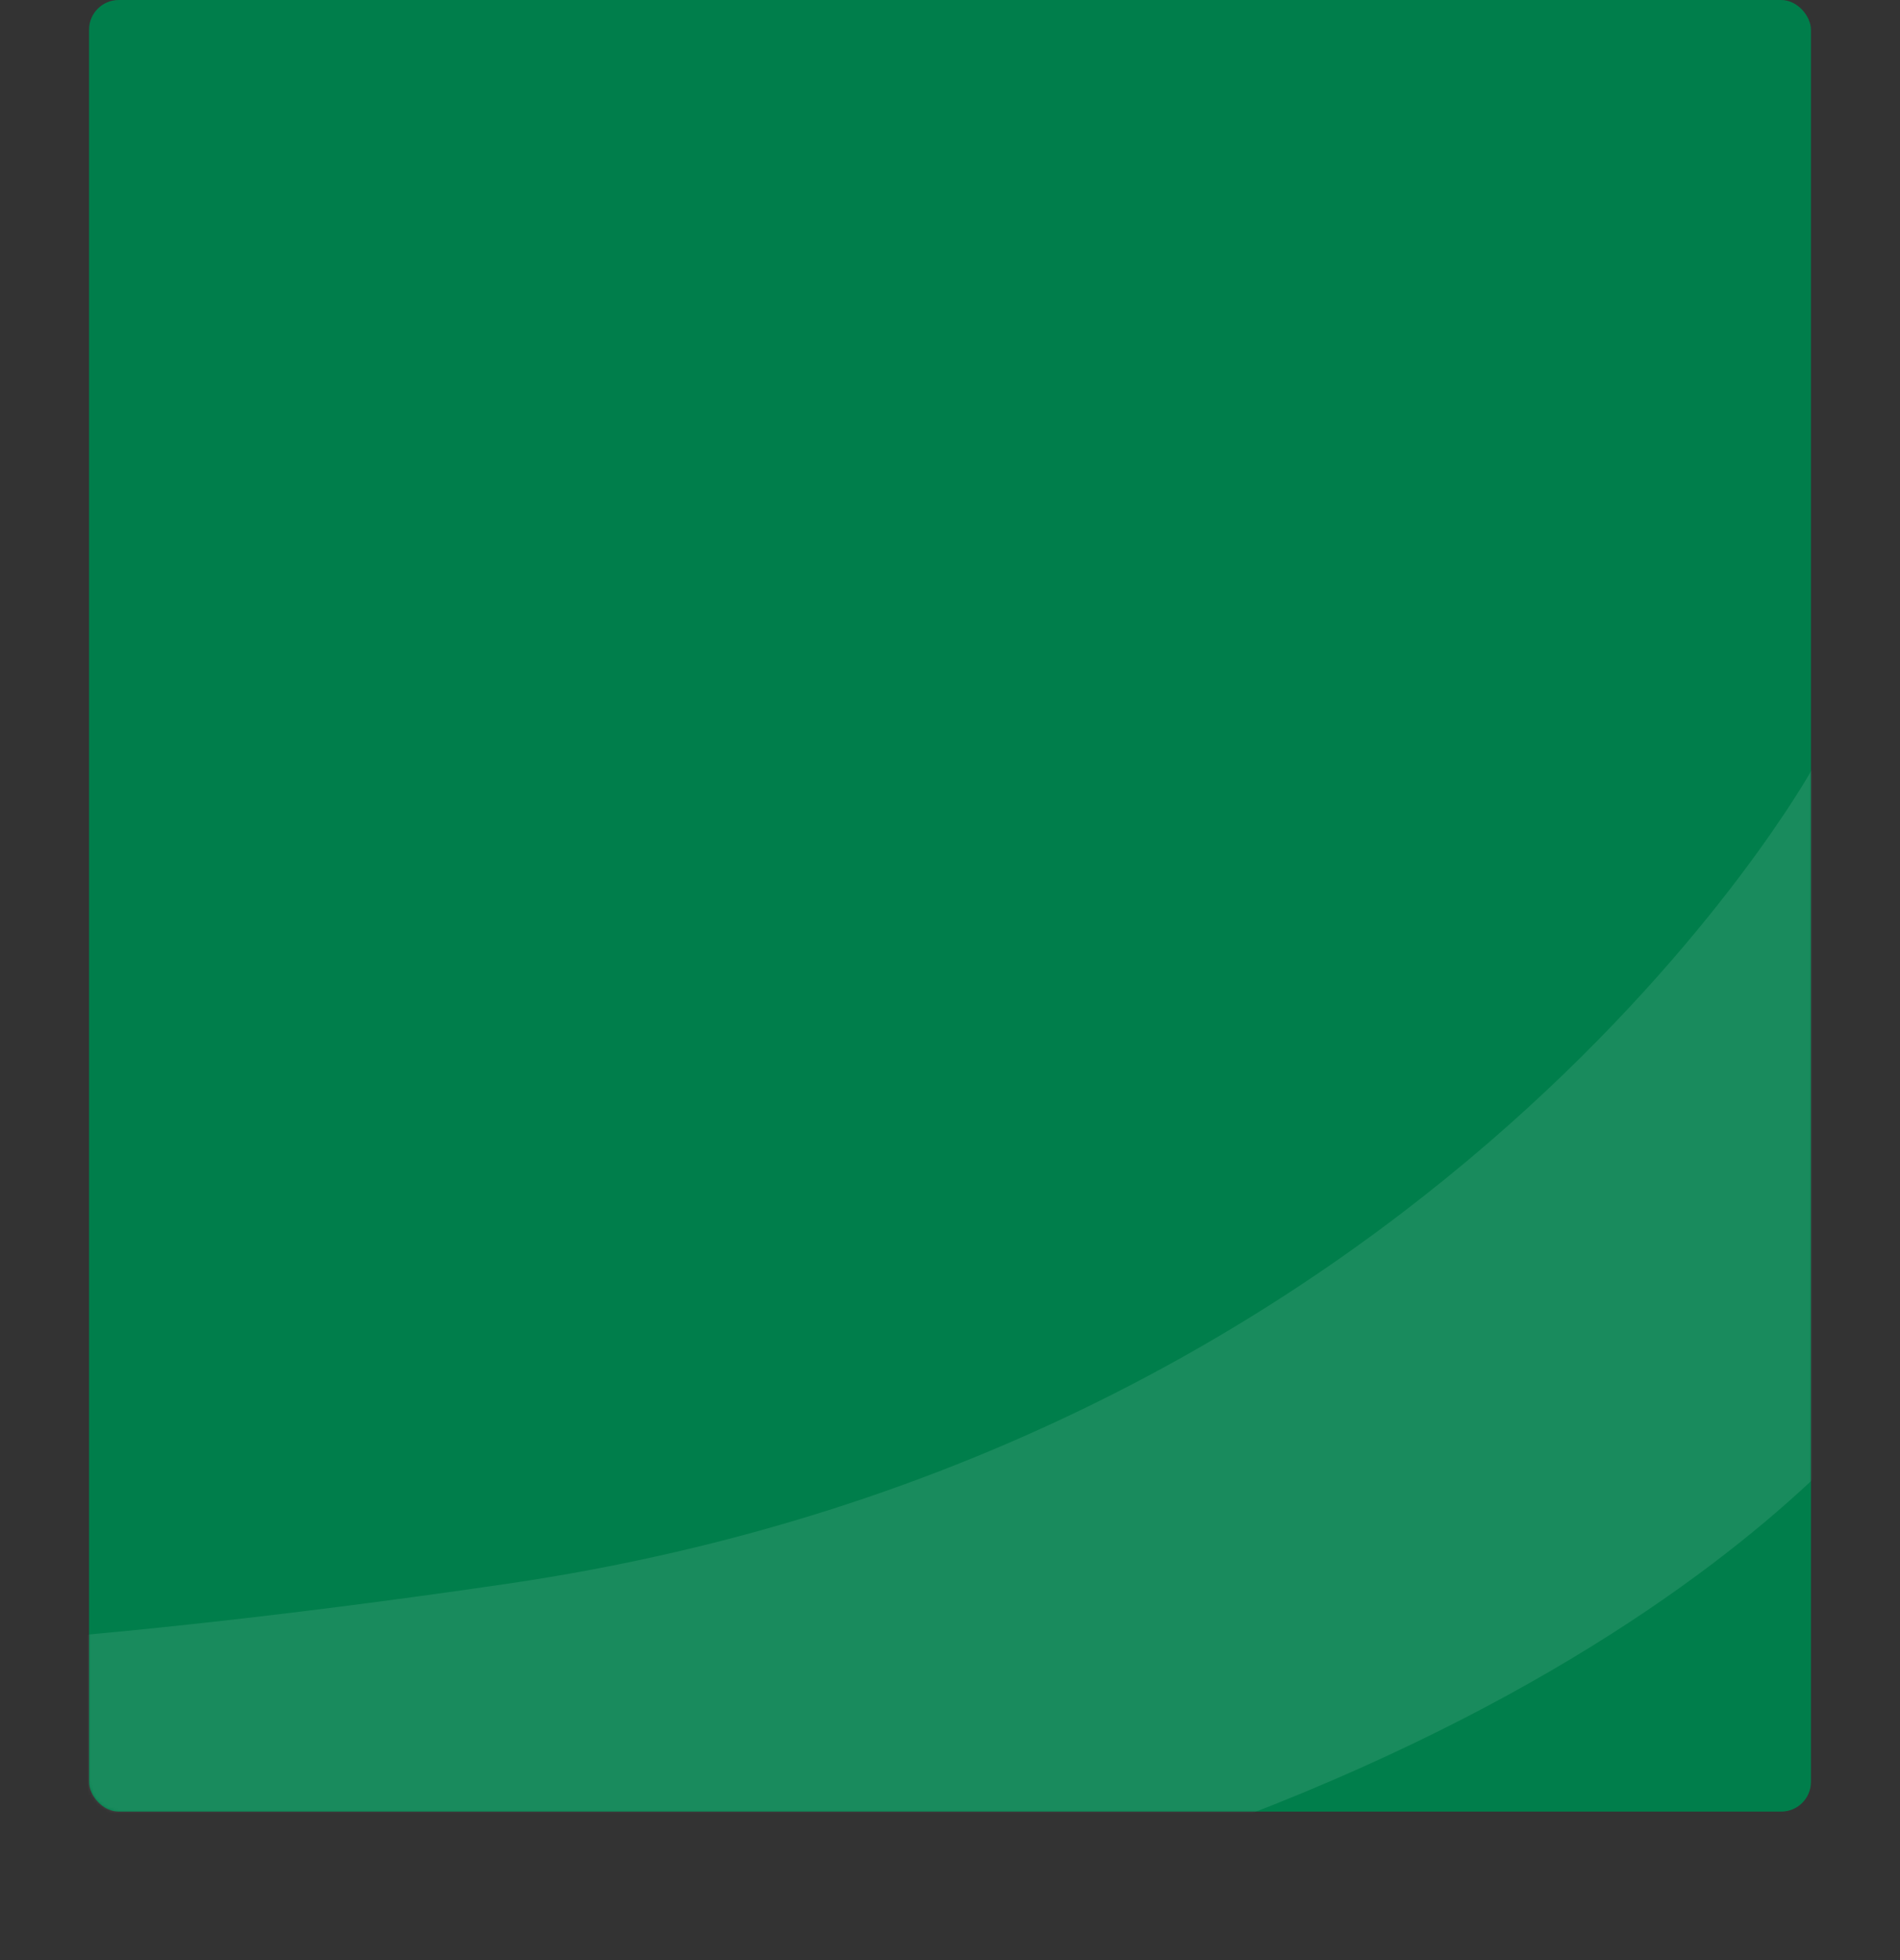
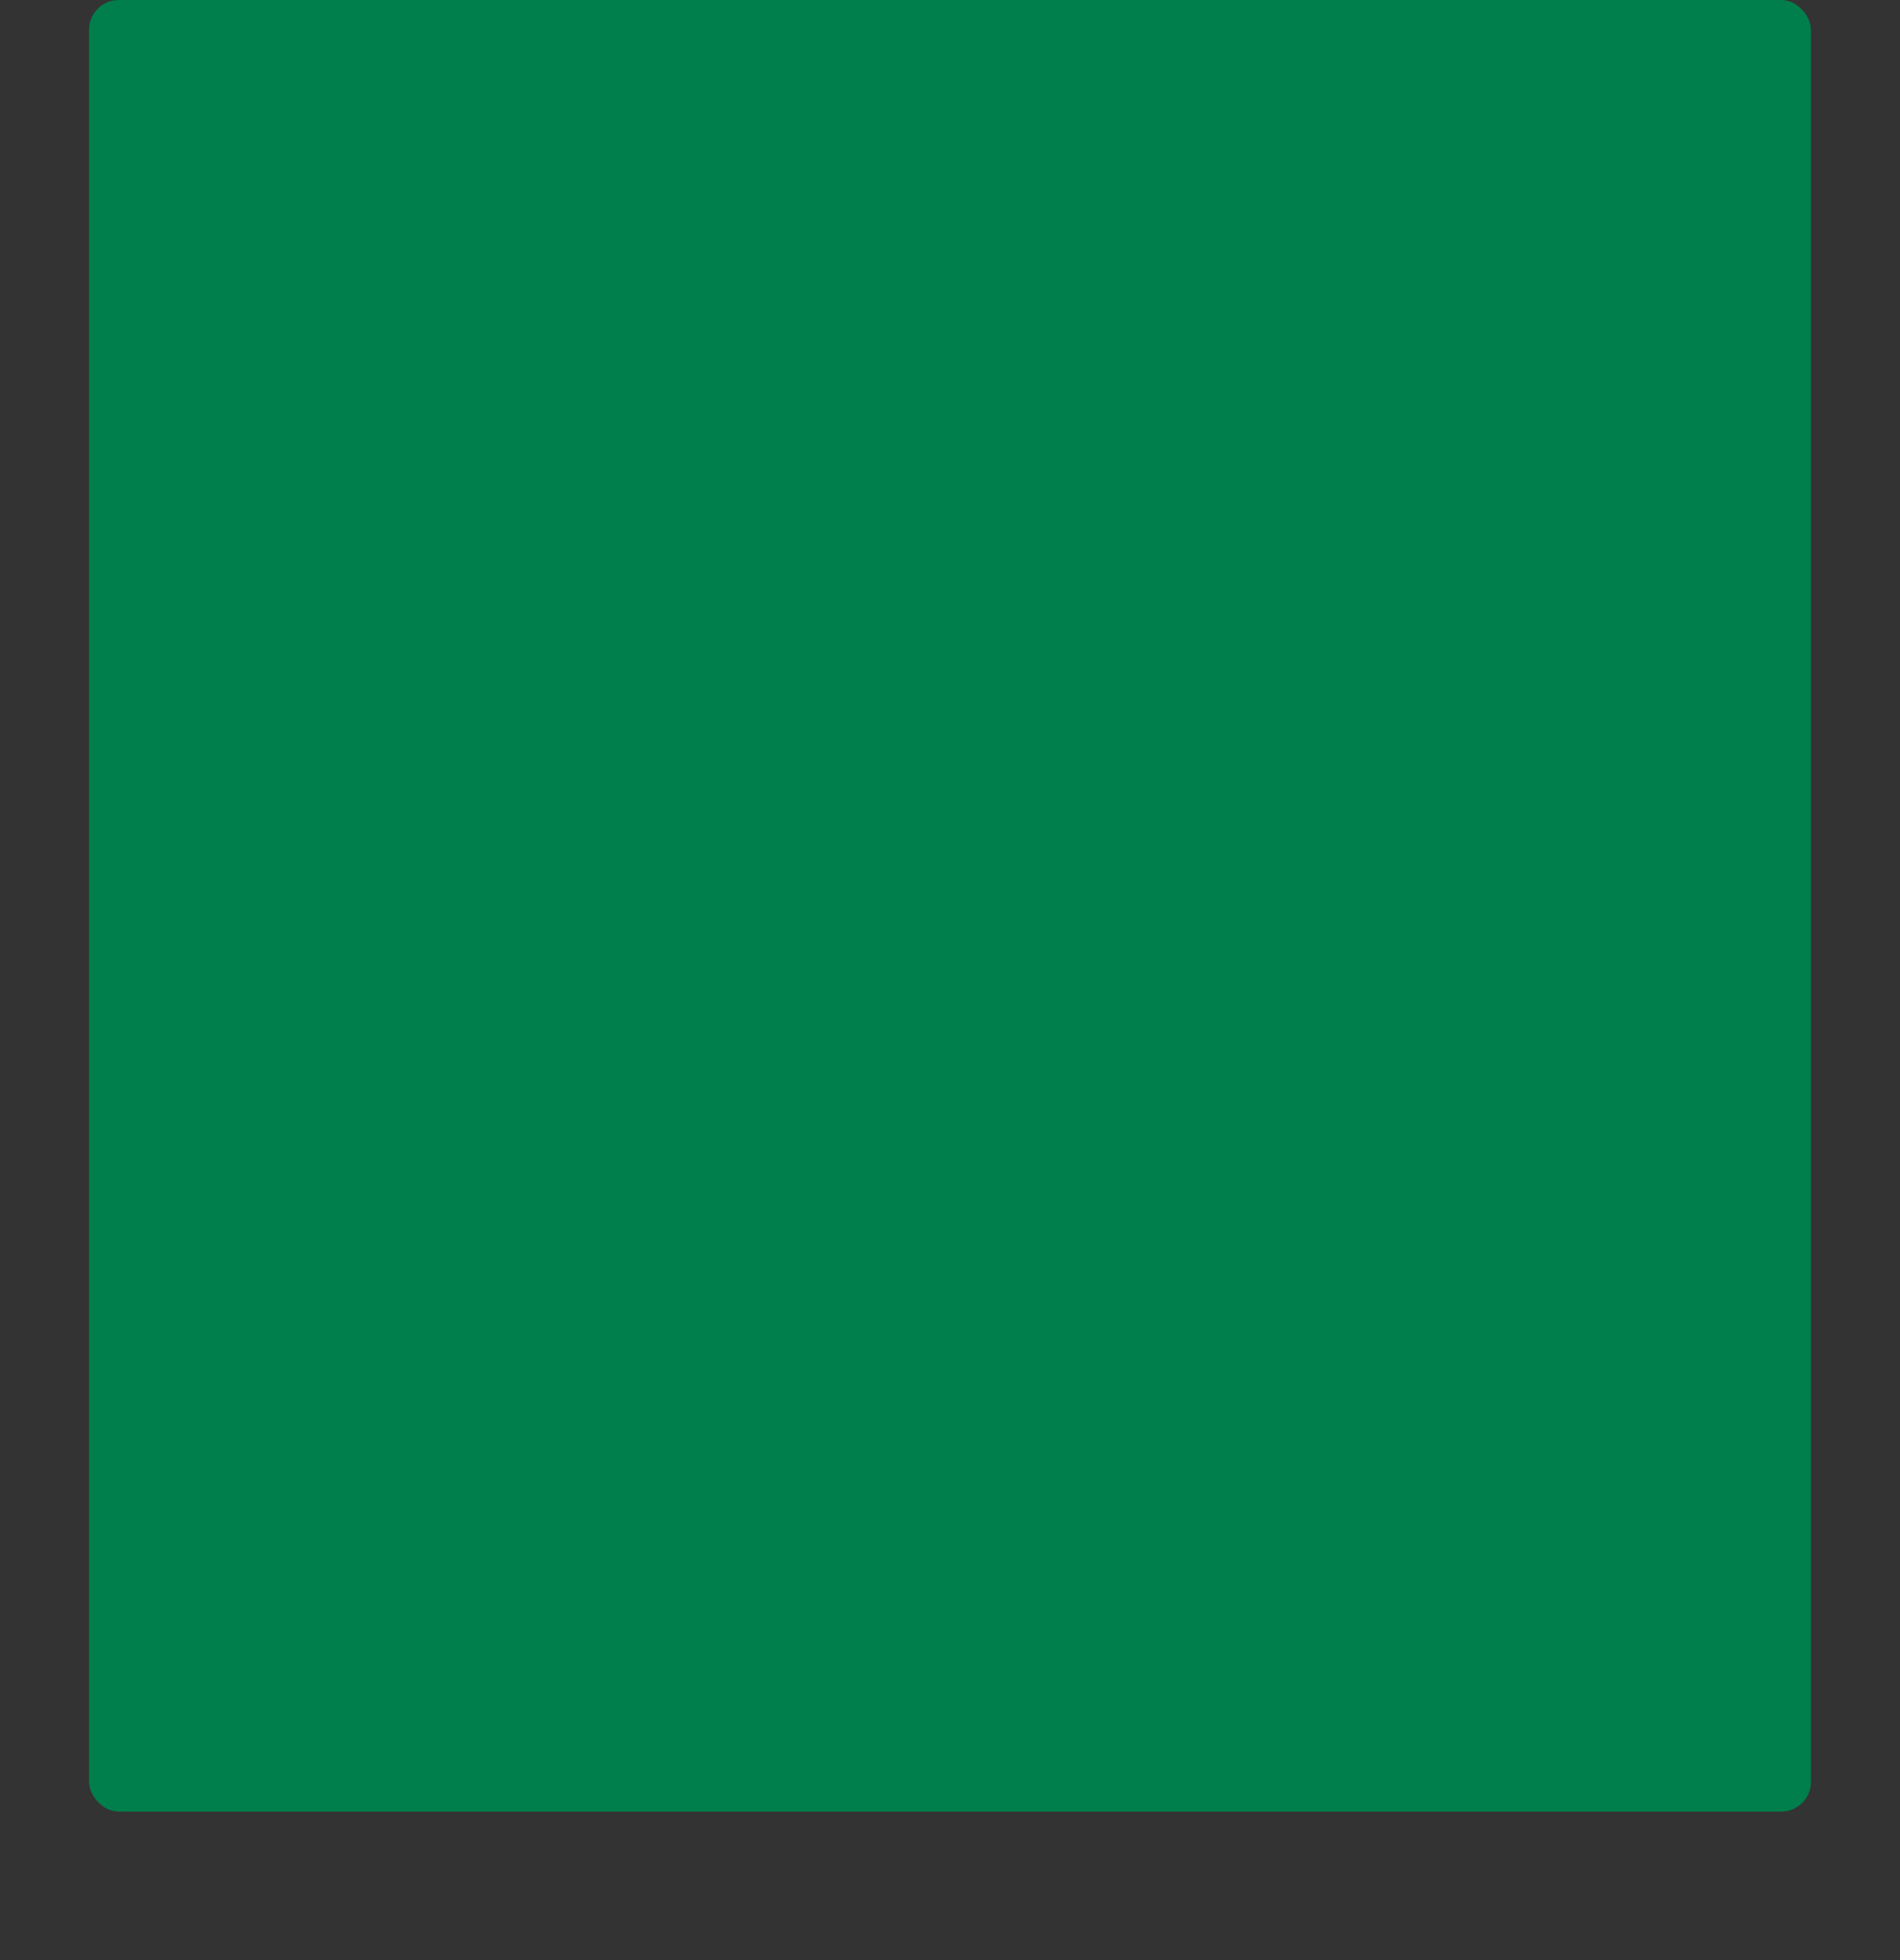
<svg xmlns="http://www.w3.org/2000/svg" width="640" height="660" viewBox="0 0 640 660" fill="none">
  <rect x="0" y="0" width="640" height="660" fill="#333333" stroke="none" />
  <rect x="30" width="580" height="610" rx="10" fill="#007E4B" />
  <mask id="mask0_133:303" style="mask-type:alpha" maskUnits="userSpaceOnUse" x="30" y="0" width="580" height="610">
-     <rect x="30" width="580" height="610" rx="10" fill="#007E4B" />
-   </mask>
+     </mask>
  <g mask="url(#mask0_133:303)">
-     <path d="M170.542 533.328C-142.683 579.095 -224.871 545.531 -244.446 549.99L-247.432 682.347C-247.432 682.347 -45.671 711.831 232.812 662.146C546.929 606.104 640.999 464.588 640.999 464.588L610.297 259.201C610.297 259.201 483.767 487.562 170.542 533.328Z" fill="white" fill-opacity="0.1" />
+     <path d="M170.542 533.328C-142.683 579.095 -224.871 545.531 -244.446 549.99C-247.432 682.347 -45.671 711.831 232.812 662.146C546.929 606.104 640.999 464.588 640.999 464.588L610.297 259.201C610.297 259.201 483.767 487.562 170.542 533.328Z" fill="white" fill-opacity="0.1" />
  </g>
</svg>